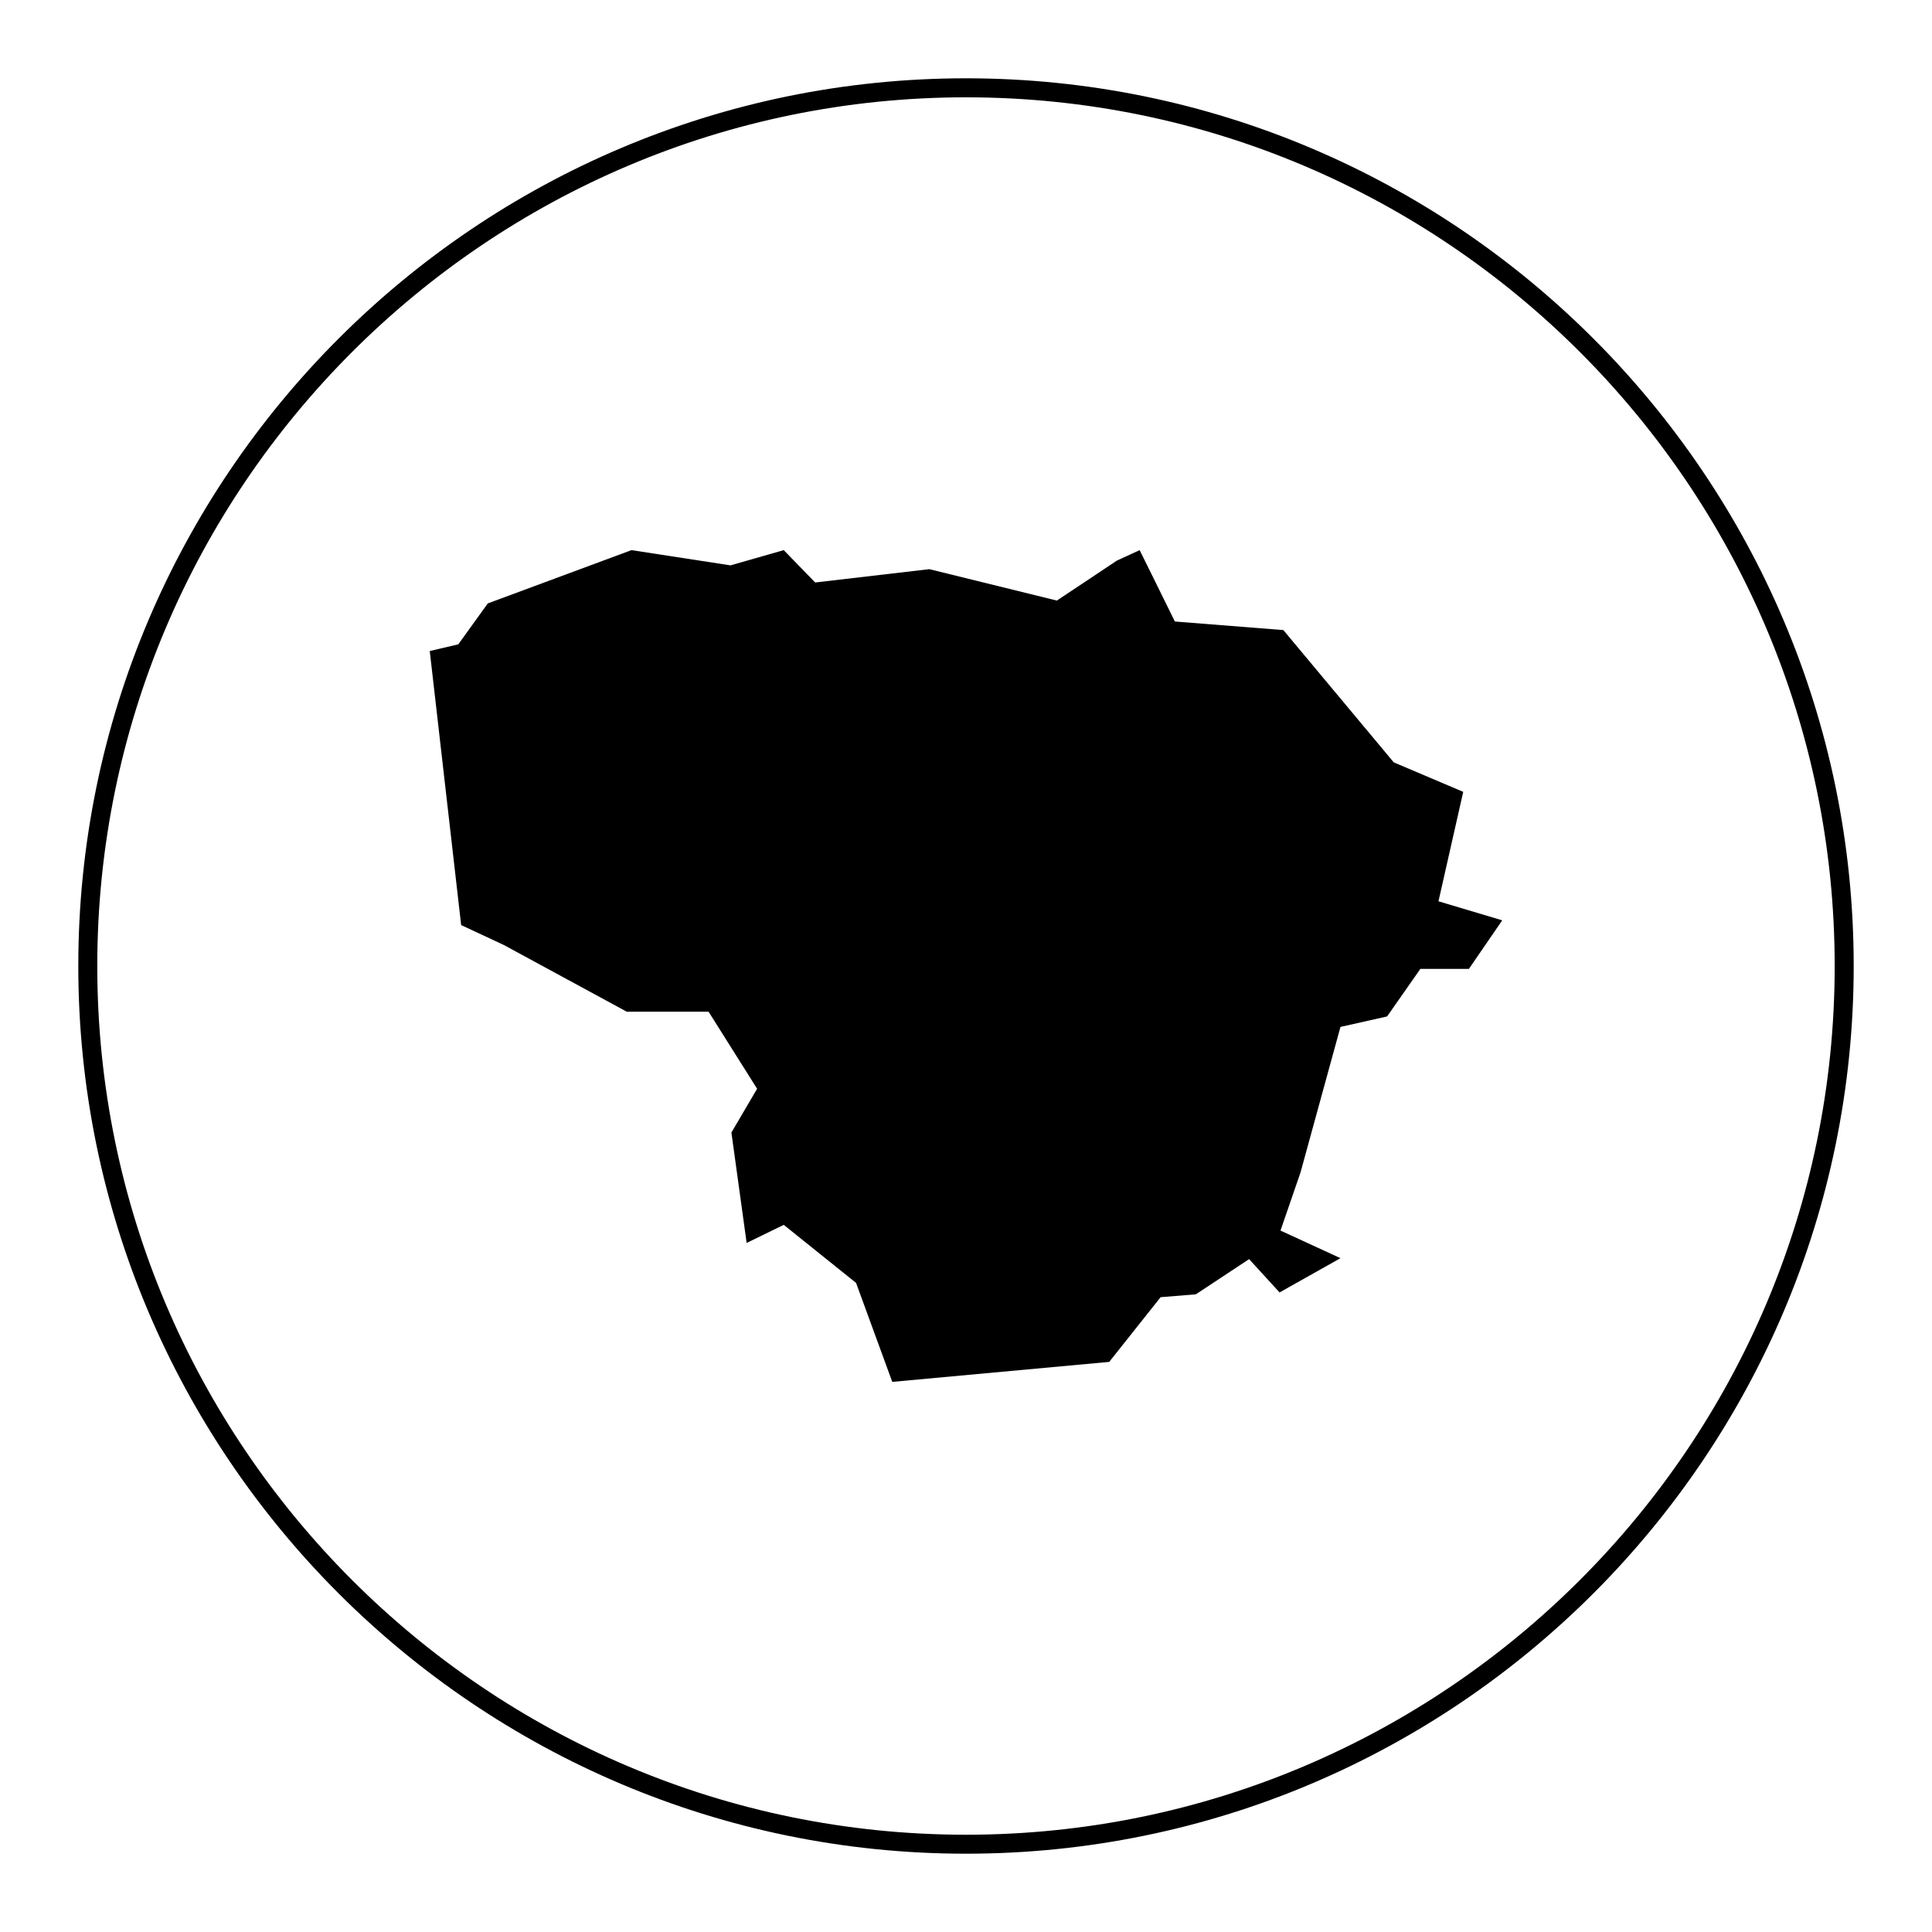
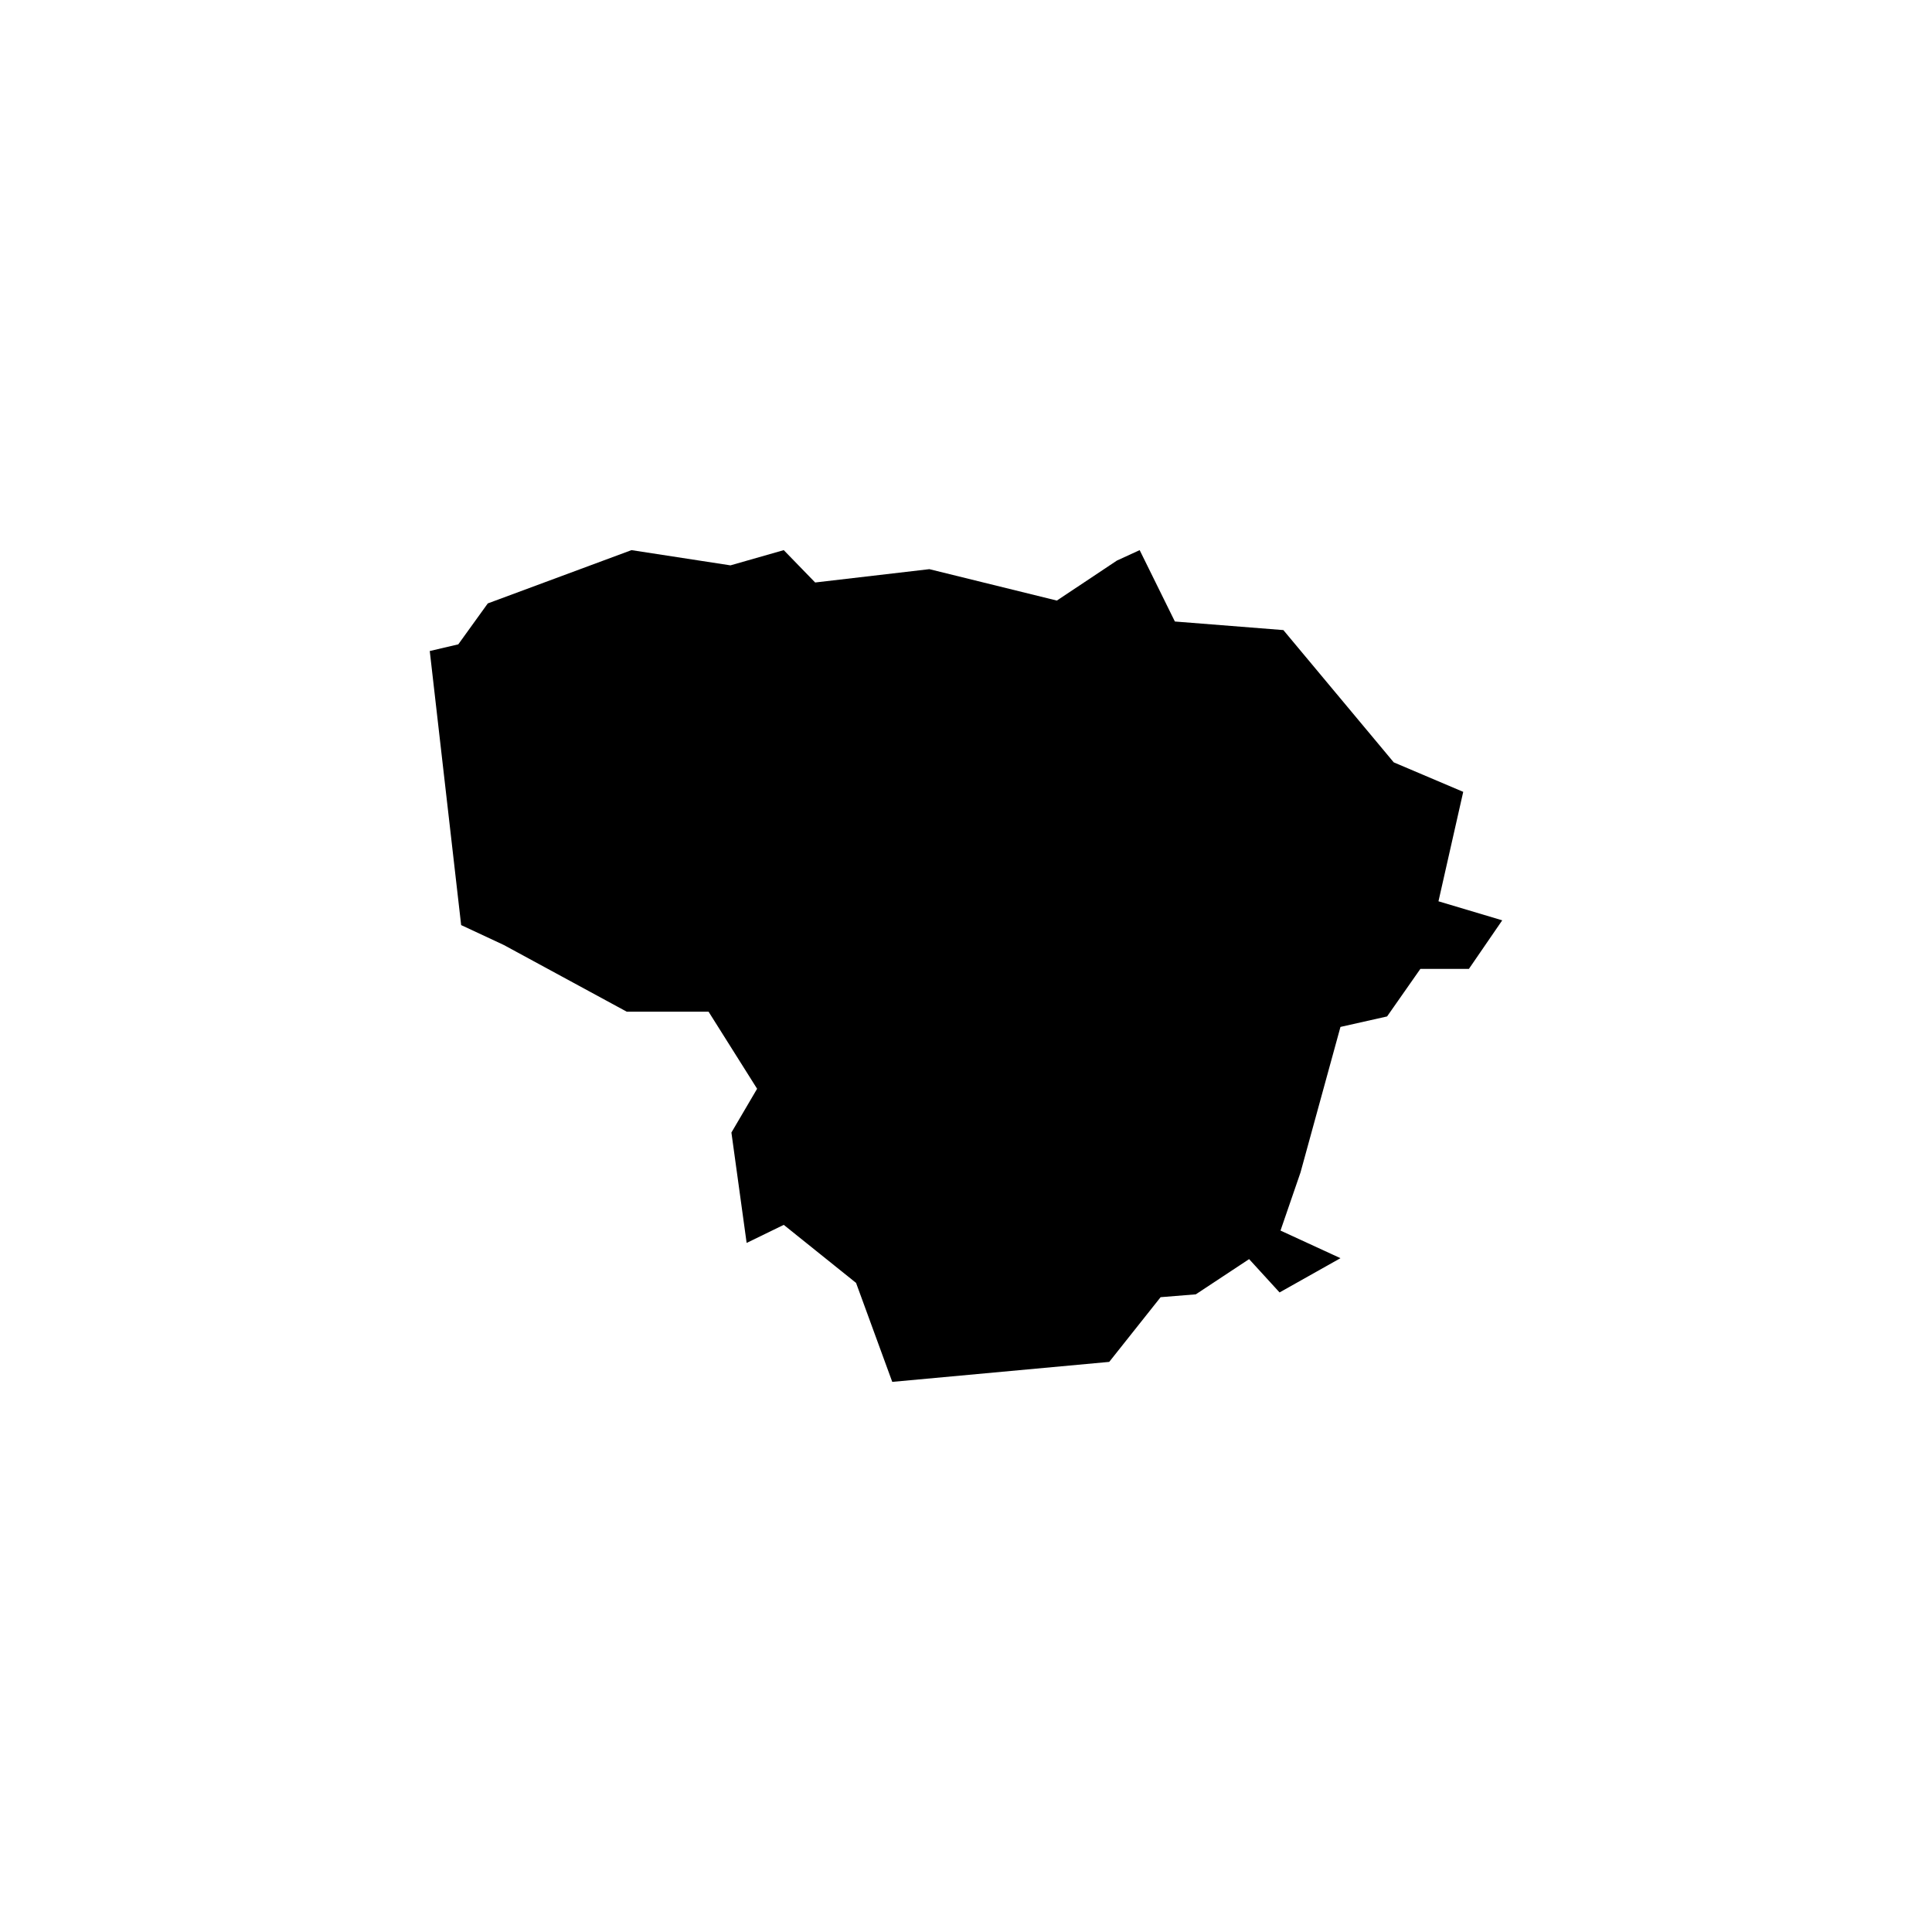
<svg xmlns="http://www.w3.org/2000/svg" fill="#000000" width="800px" height="800px" version="1.1" viewBox="144 144 512 512">
  <g>
    <path d="m531.77 353.85-18.41-7.816-29.254-35.055-28.75-2.273-9.332-18.914-6.051 2.777-15.891 10.59-33.793-8.324-30.262 3.531-8.324-8.574-14.121 4.035-26.23-4.035-38.082 14.121-7.82 10.848-7.559 1.766 8.32 72.633 11.348 5.297 32.535 17.652h21.684l12.863 20.426-6.809 11.602 4.035 29.254 9.836-4.789 19.164 15.383 9.59 26.227 57.5-5.297 13.617-17.148 9.328-0.754 14.125-9.332 8.07 8.828 16.141-9.078-15.891-7.316 5.297-15.387 10.594-38.582 12.355-2.777 8.824-12.609h12.863l8.828-12.863-16.898-5.043z" />
-     <path d="m400 164.75c-129.72 0-235.25 105.53-235.25 235.25 0 129.72 105.53 235.25 235.25 235.25 129.72 0 235.25-105.54 235.25-235.25 0-129.72-105.54-235.25-235.25-235.25zm0 465.47c-126.94 0-230.22-103.28-230.22-230.21 0-126.94 103.28-230.22 230.22-230.22 126.94 0 230.21 103.28 230.21 230.22 0 126.94-103.28 230.21-230.21 230.21z" />
  </g>
</svg>